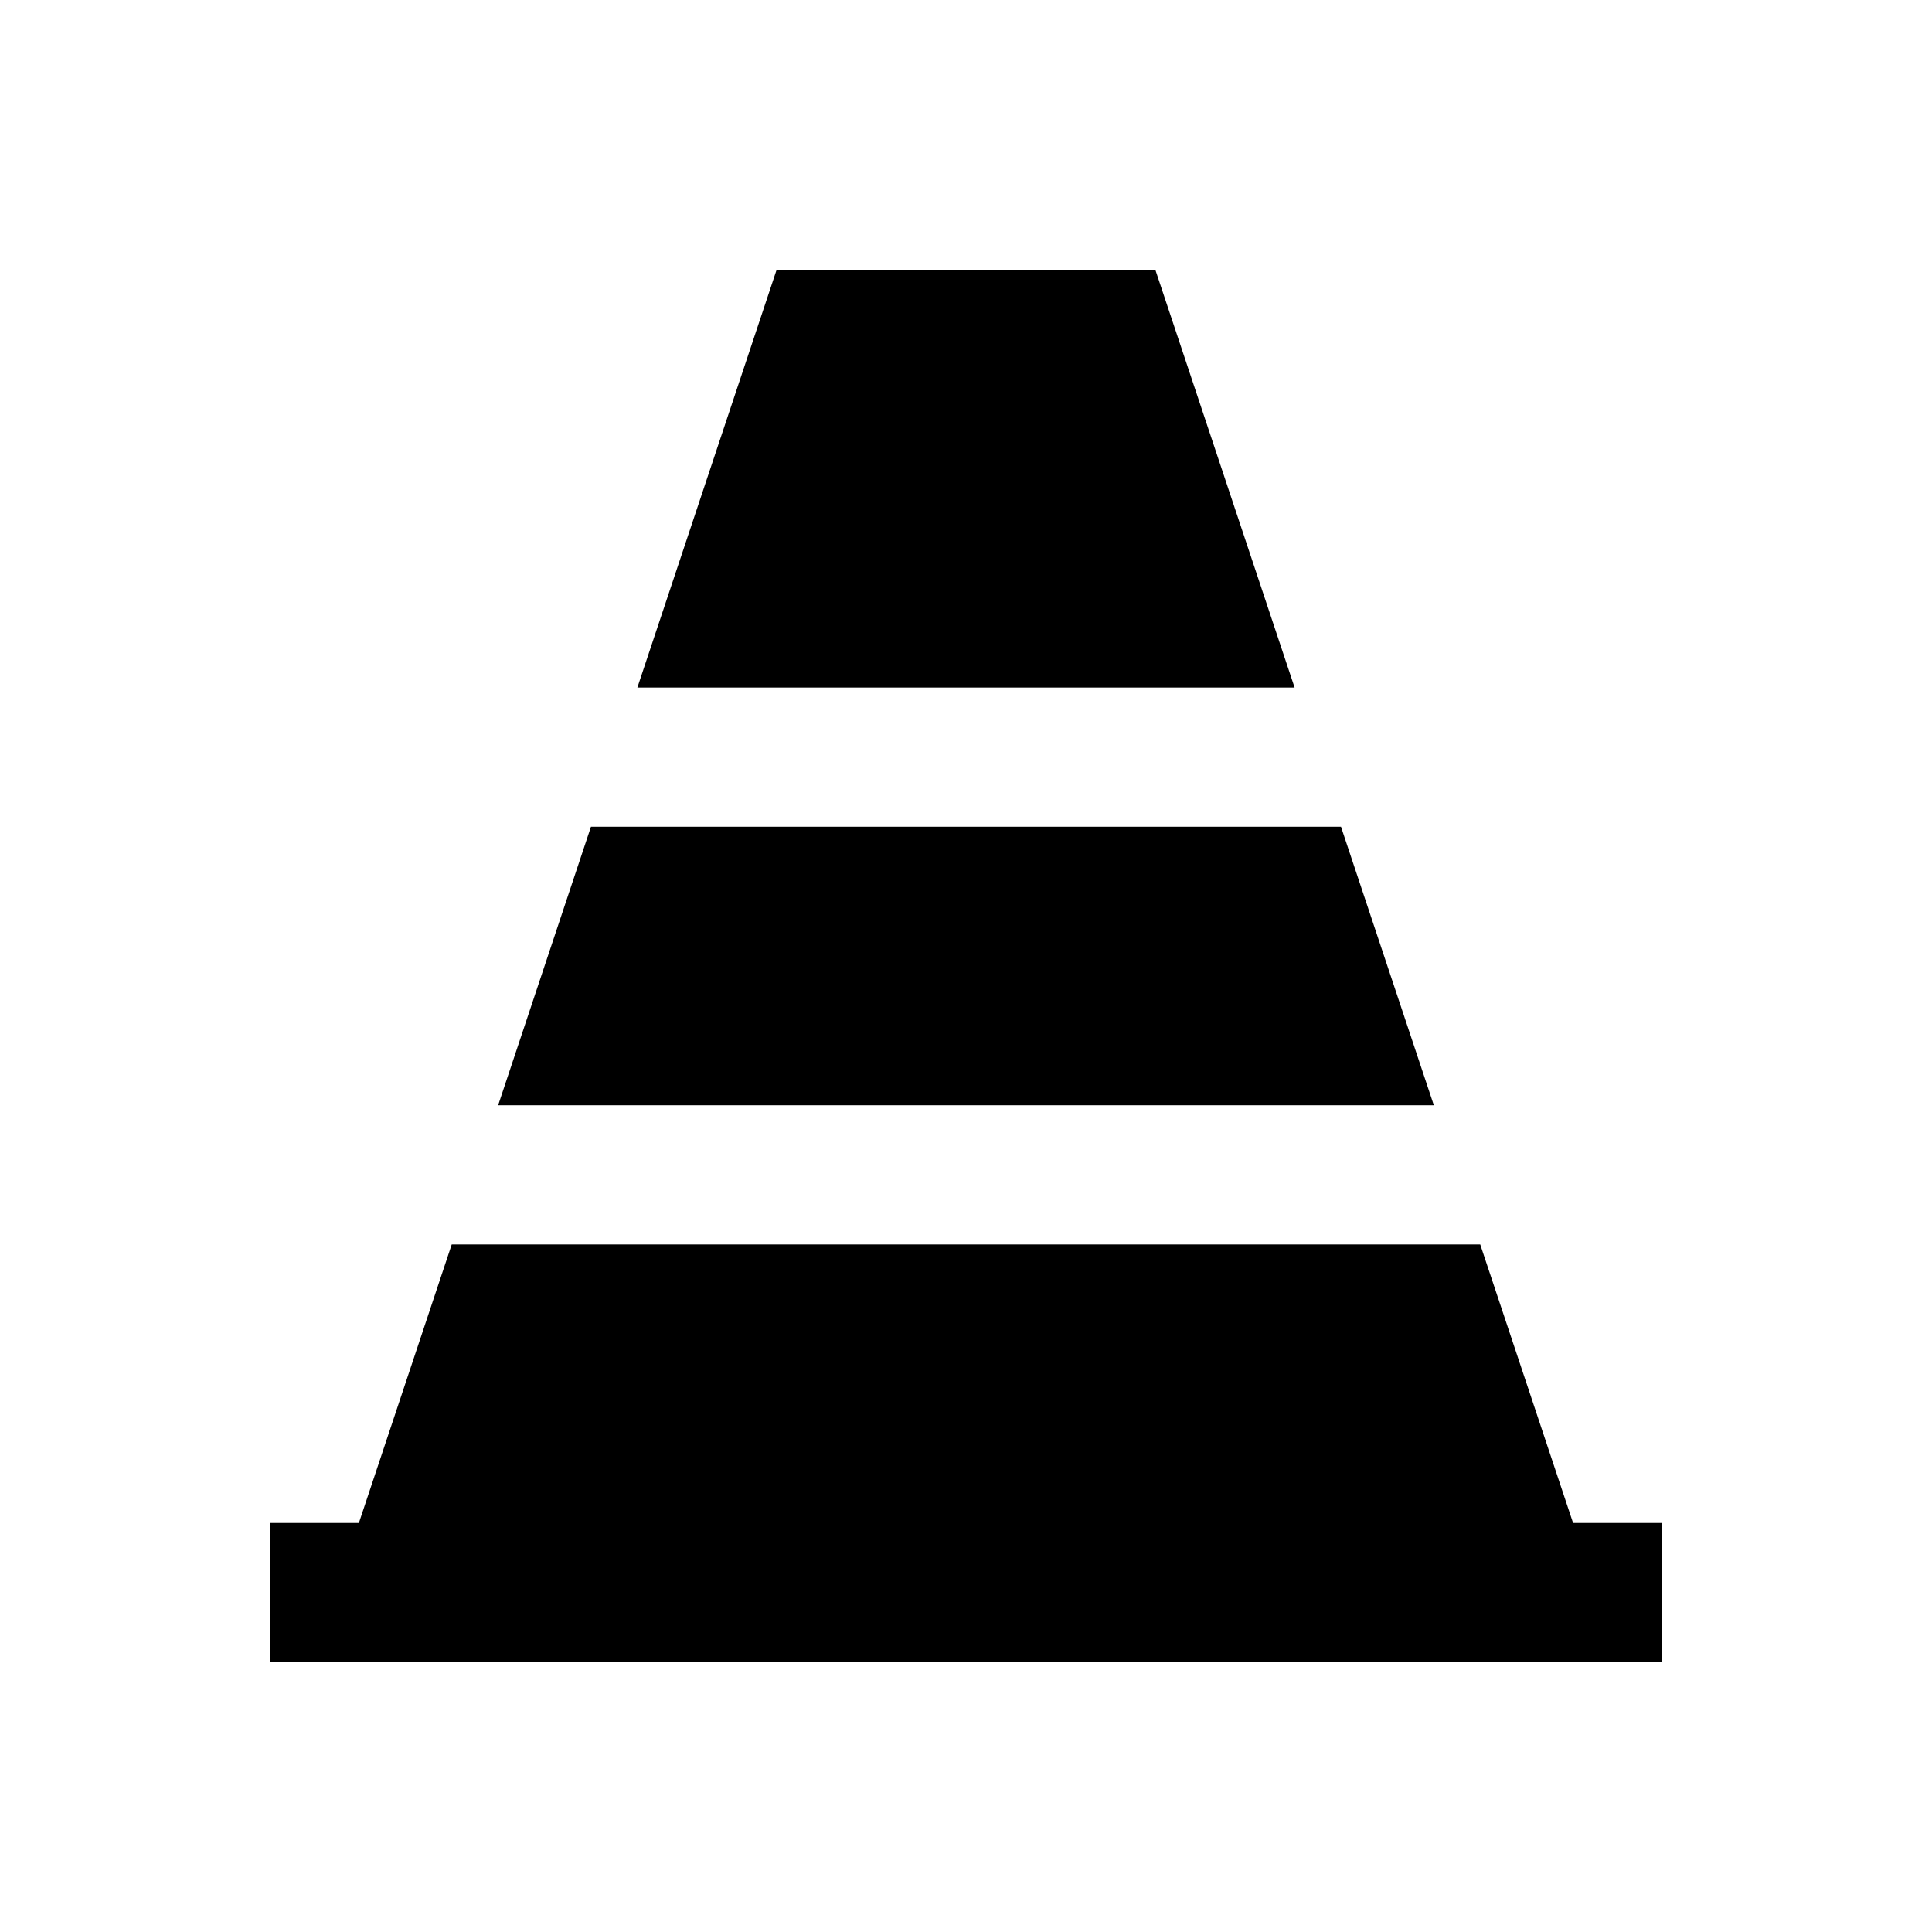
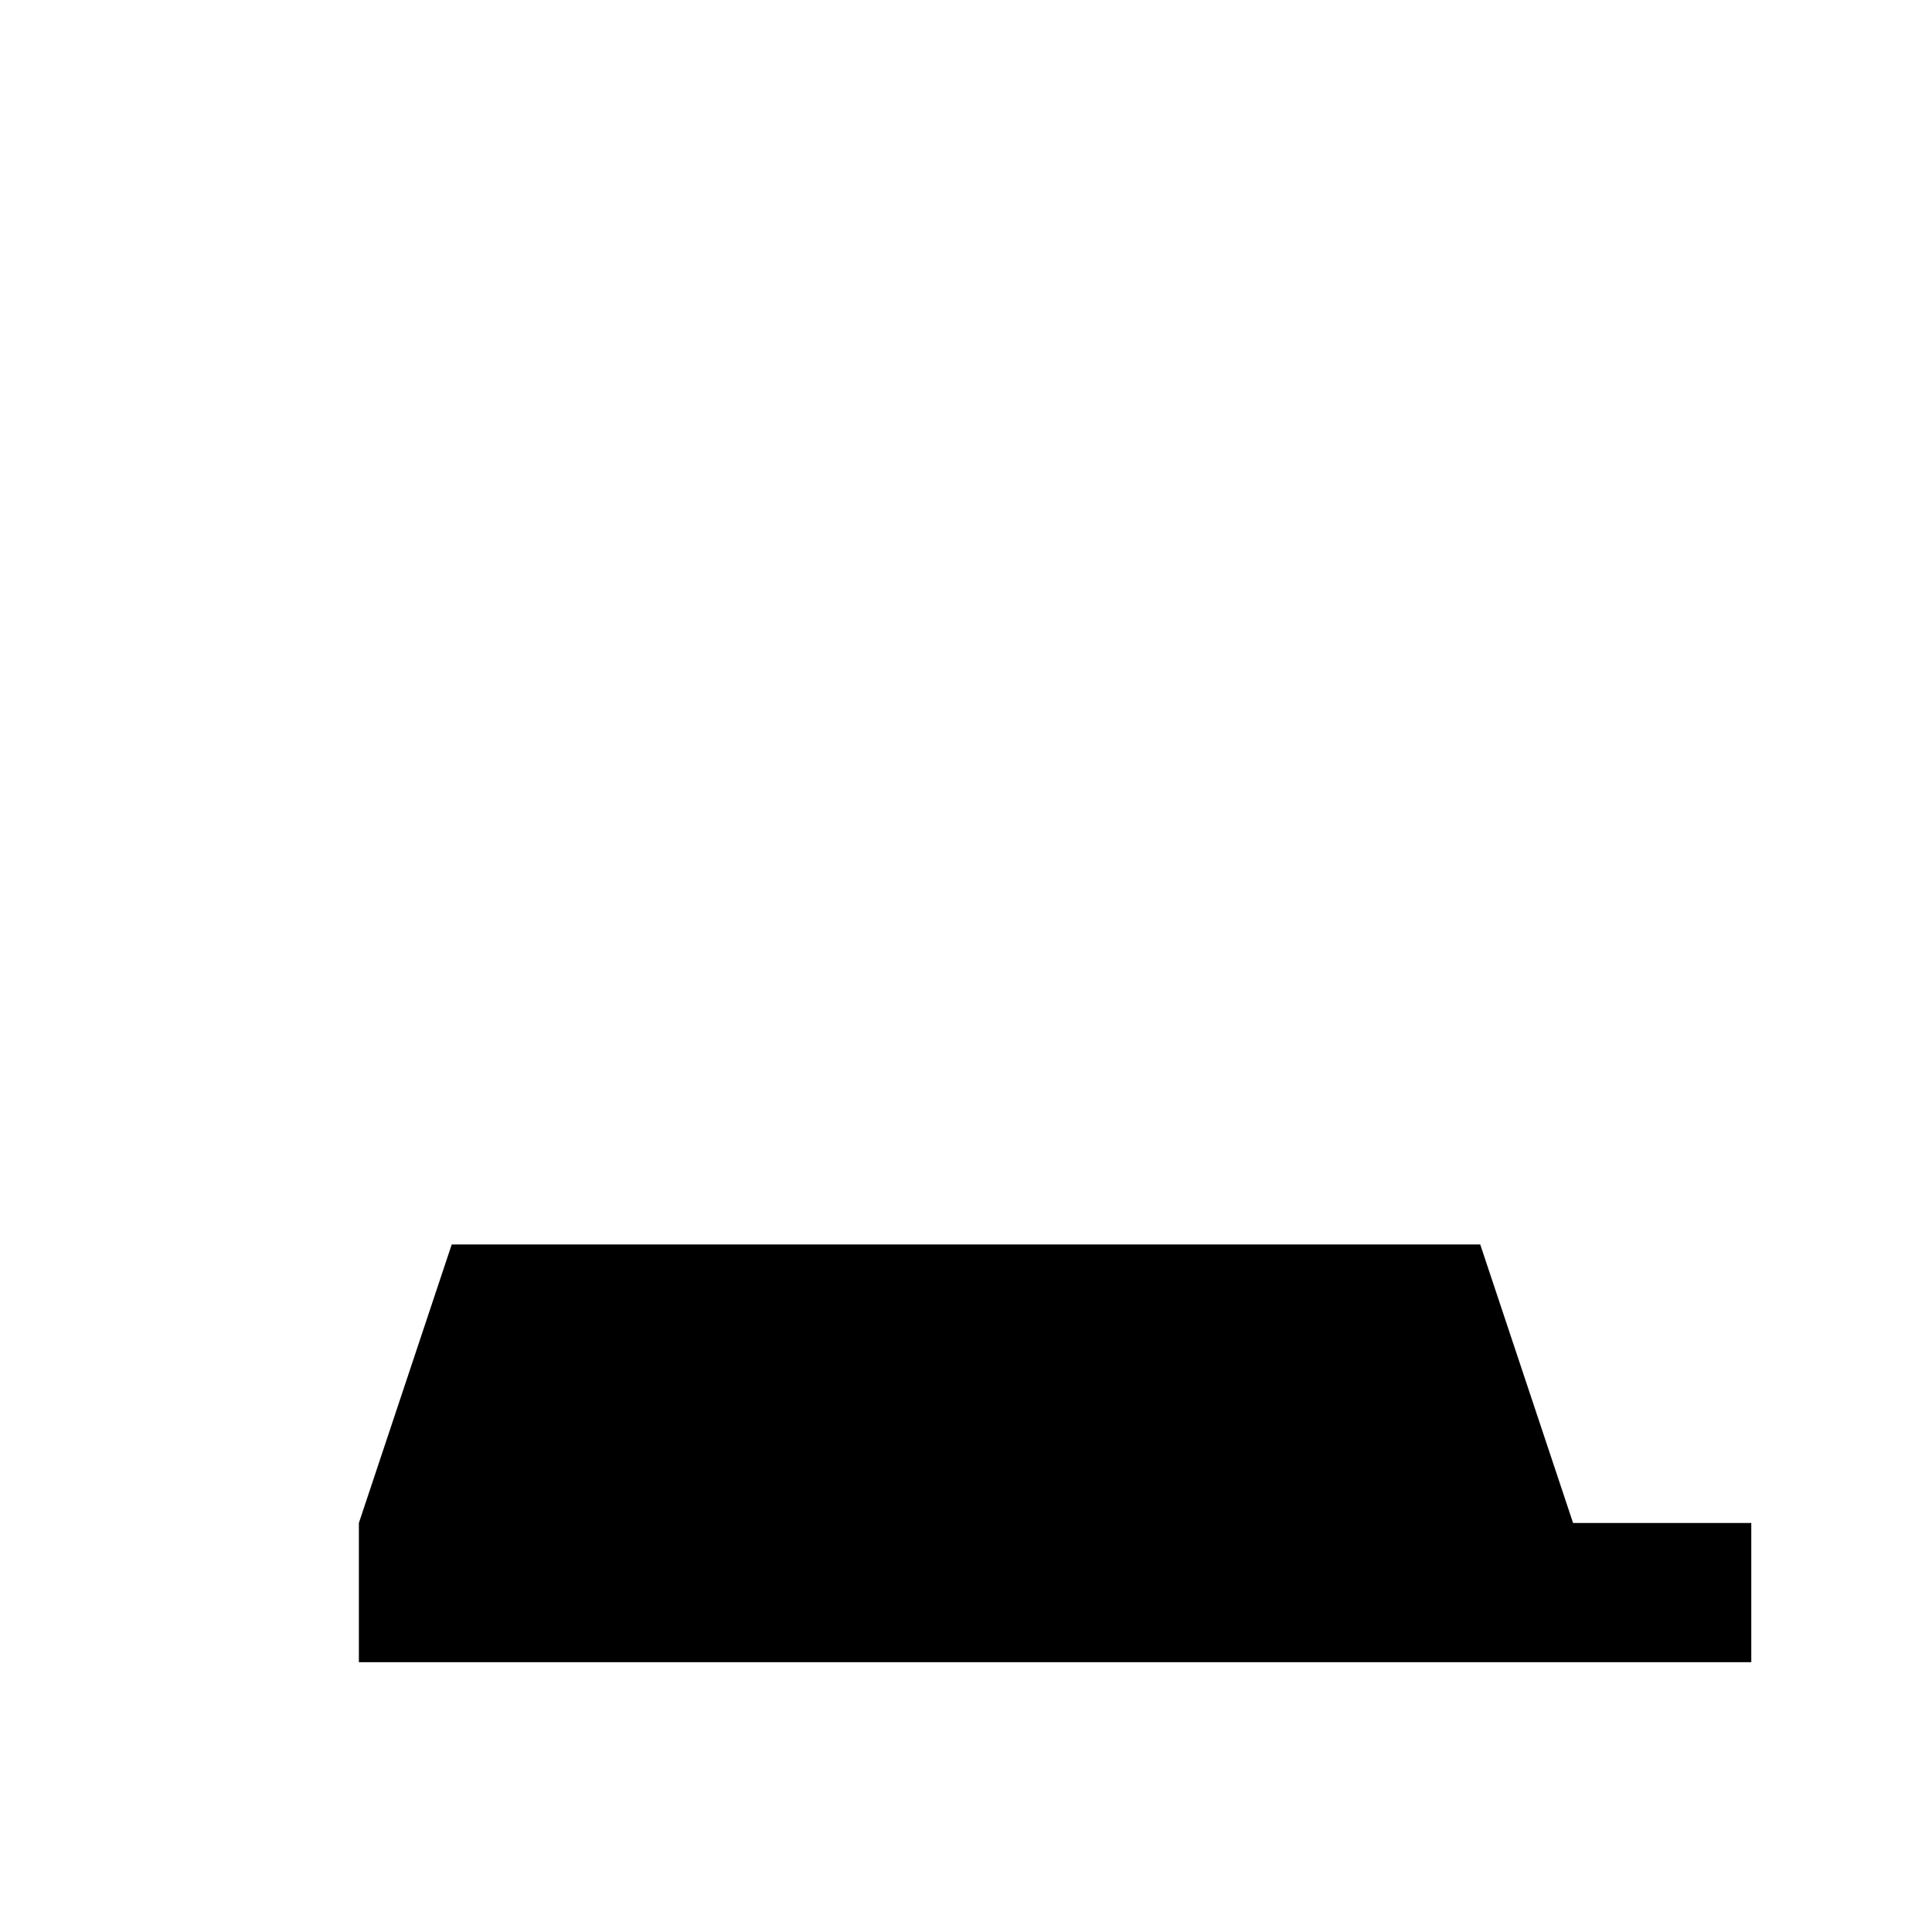
<svg xmlns="http://www.w3.org/2000/svg" fill="#000000" width="800px" height="800px" version="1.1" viewBox="144 144 512 512">
  <g>
-     <path d="m560.88 547.6-24.602-73.801h-272.57l-24.602 73.801h-23.617v36.902h369v-36.902z" />
-     <path d="m499.38 363.1h-198.77l-24.598 73.801h247.97z" />
-     <path d="m450.18 215.5h-100.37l-36.898 110.7h174.17z" />
+     <path d="m560.88 547.6-24.602-73.801h-272.57l-24.602 73.801v36.902h369v-36.902z" />
  </g>
</svg>